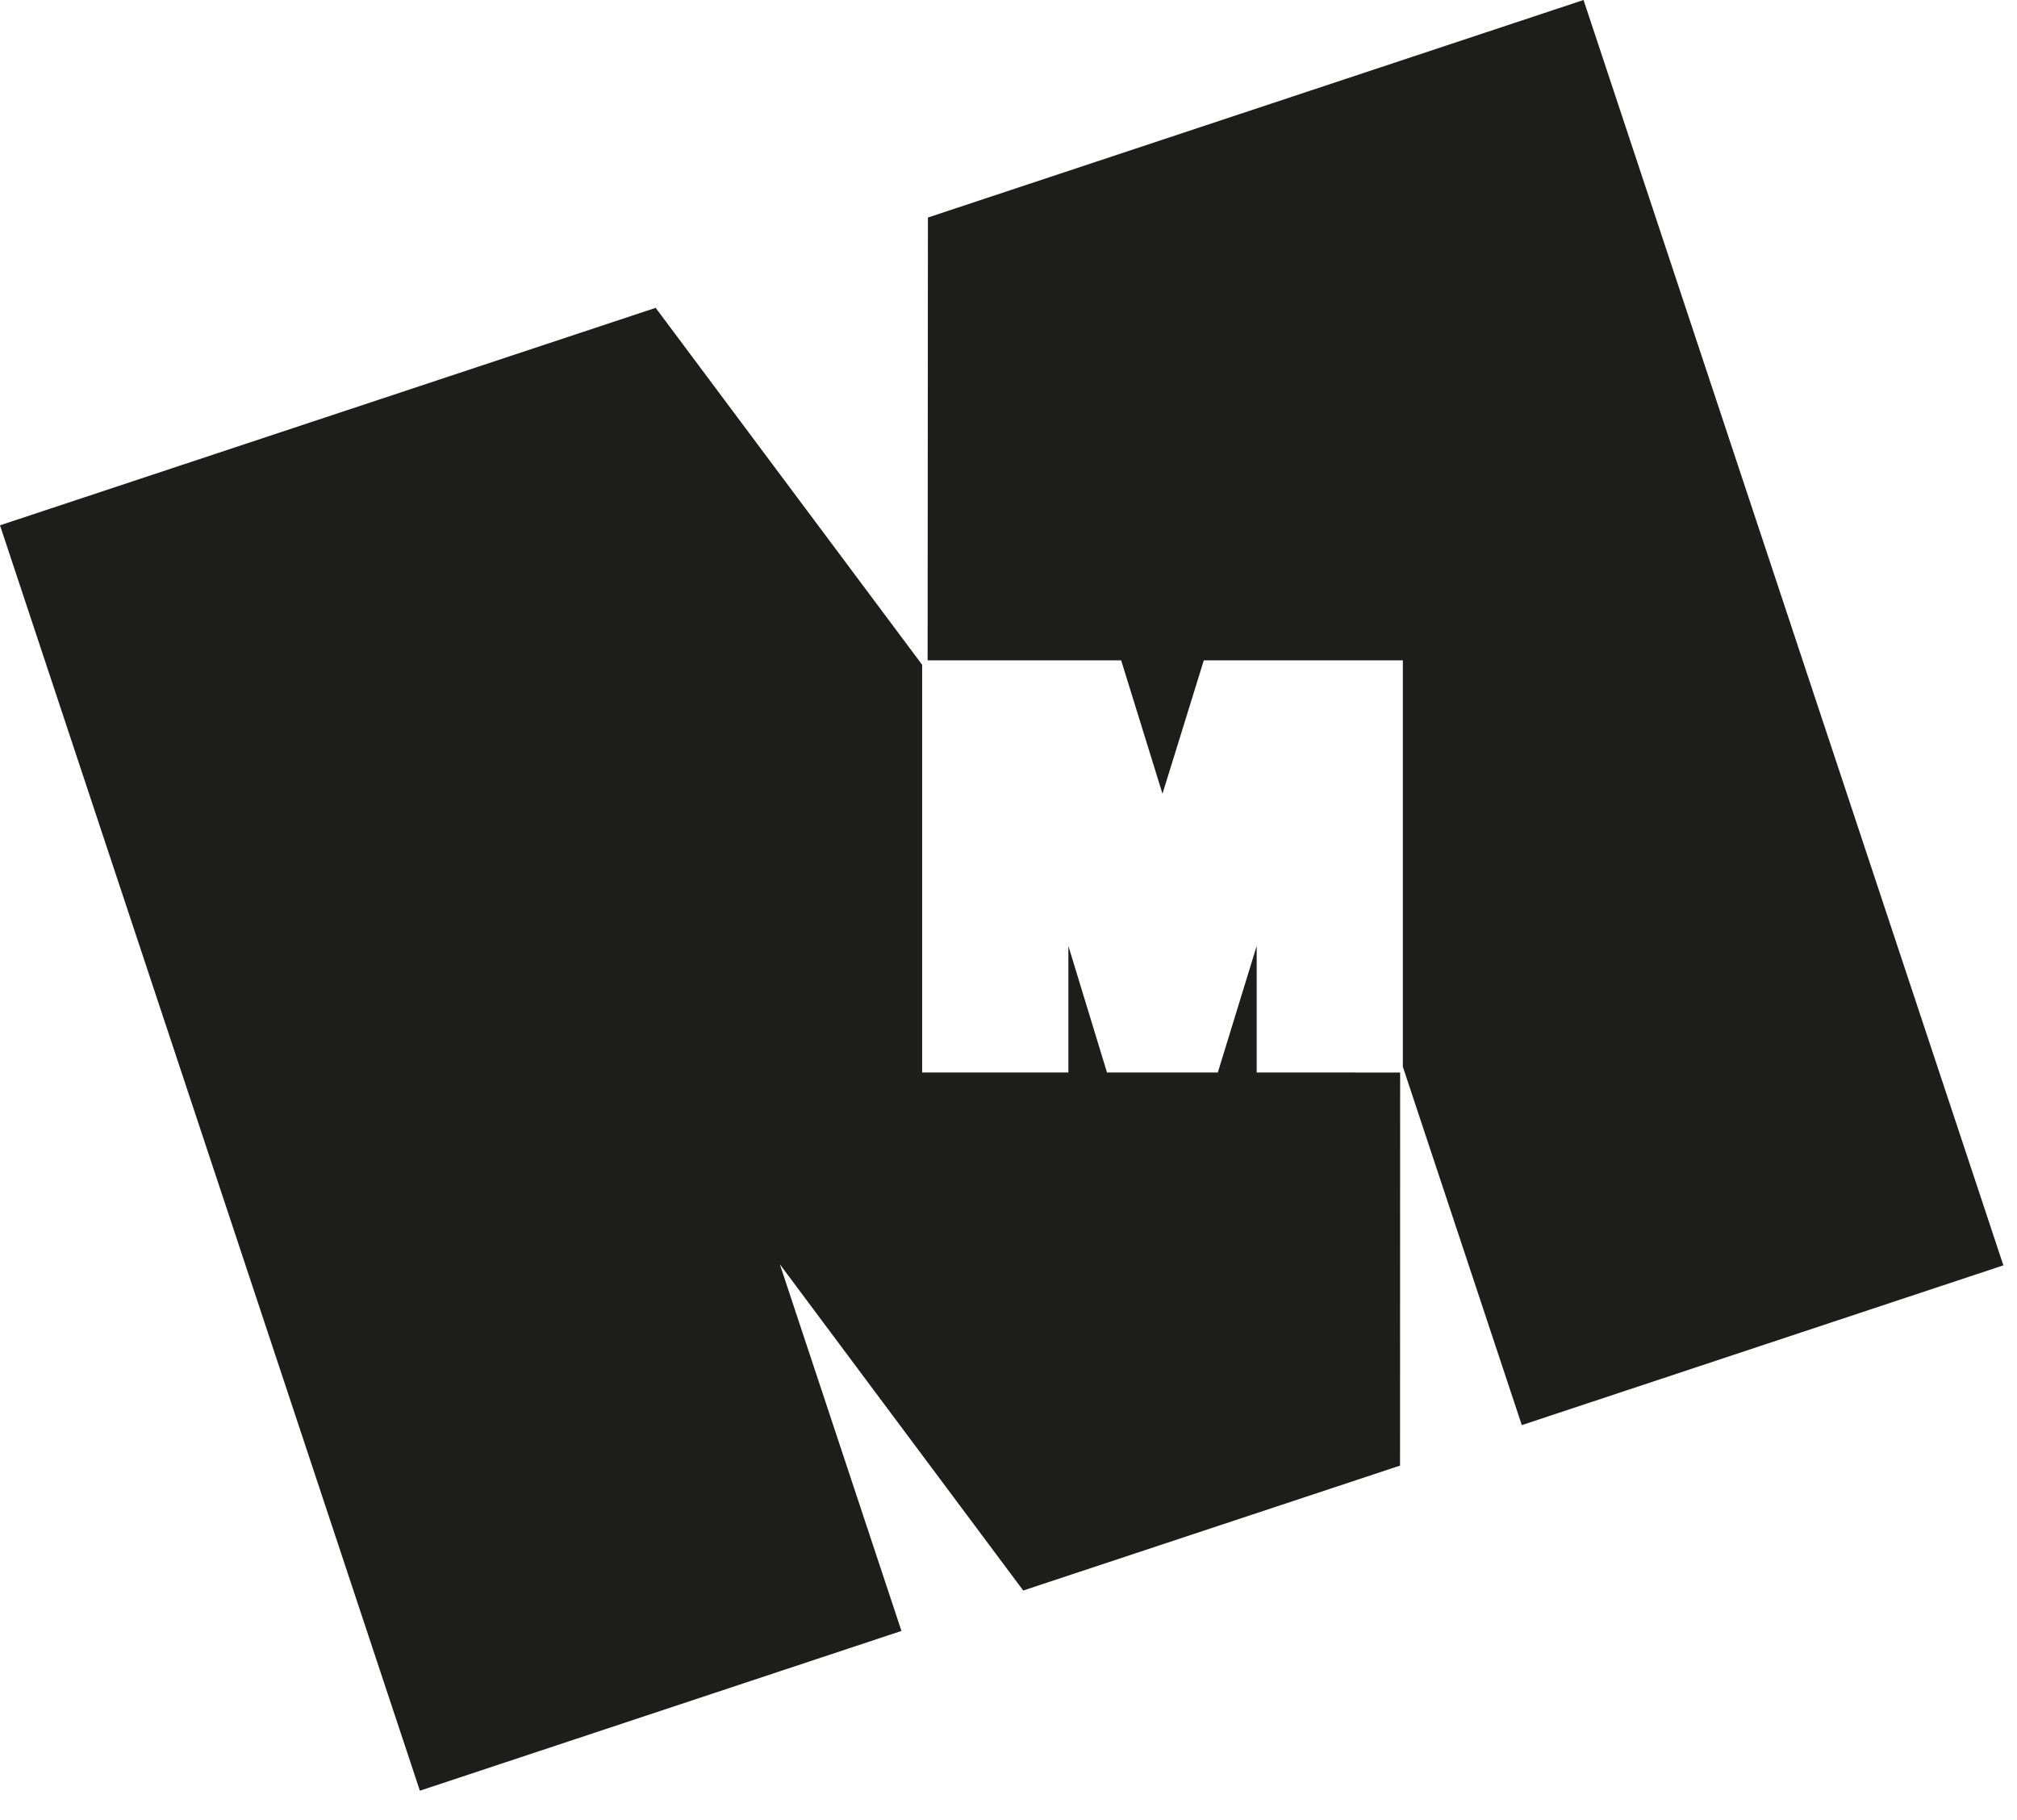
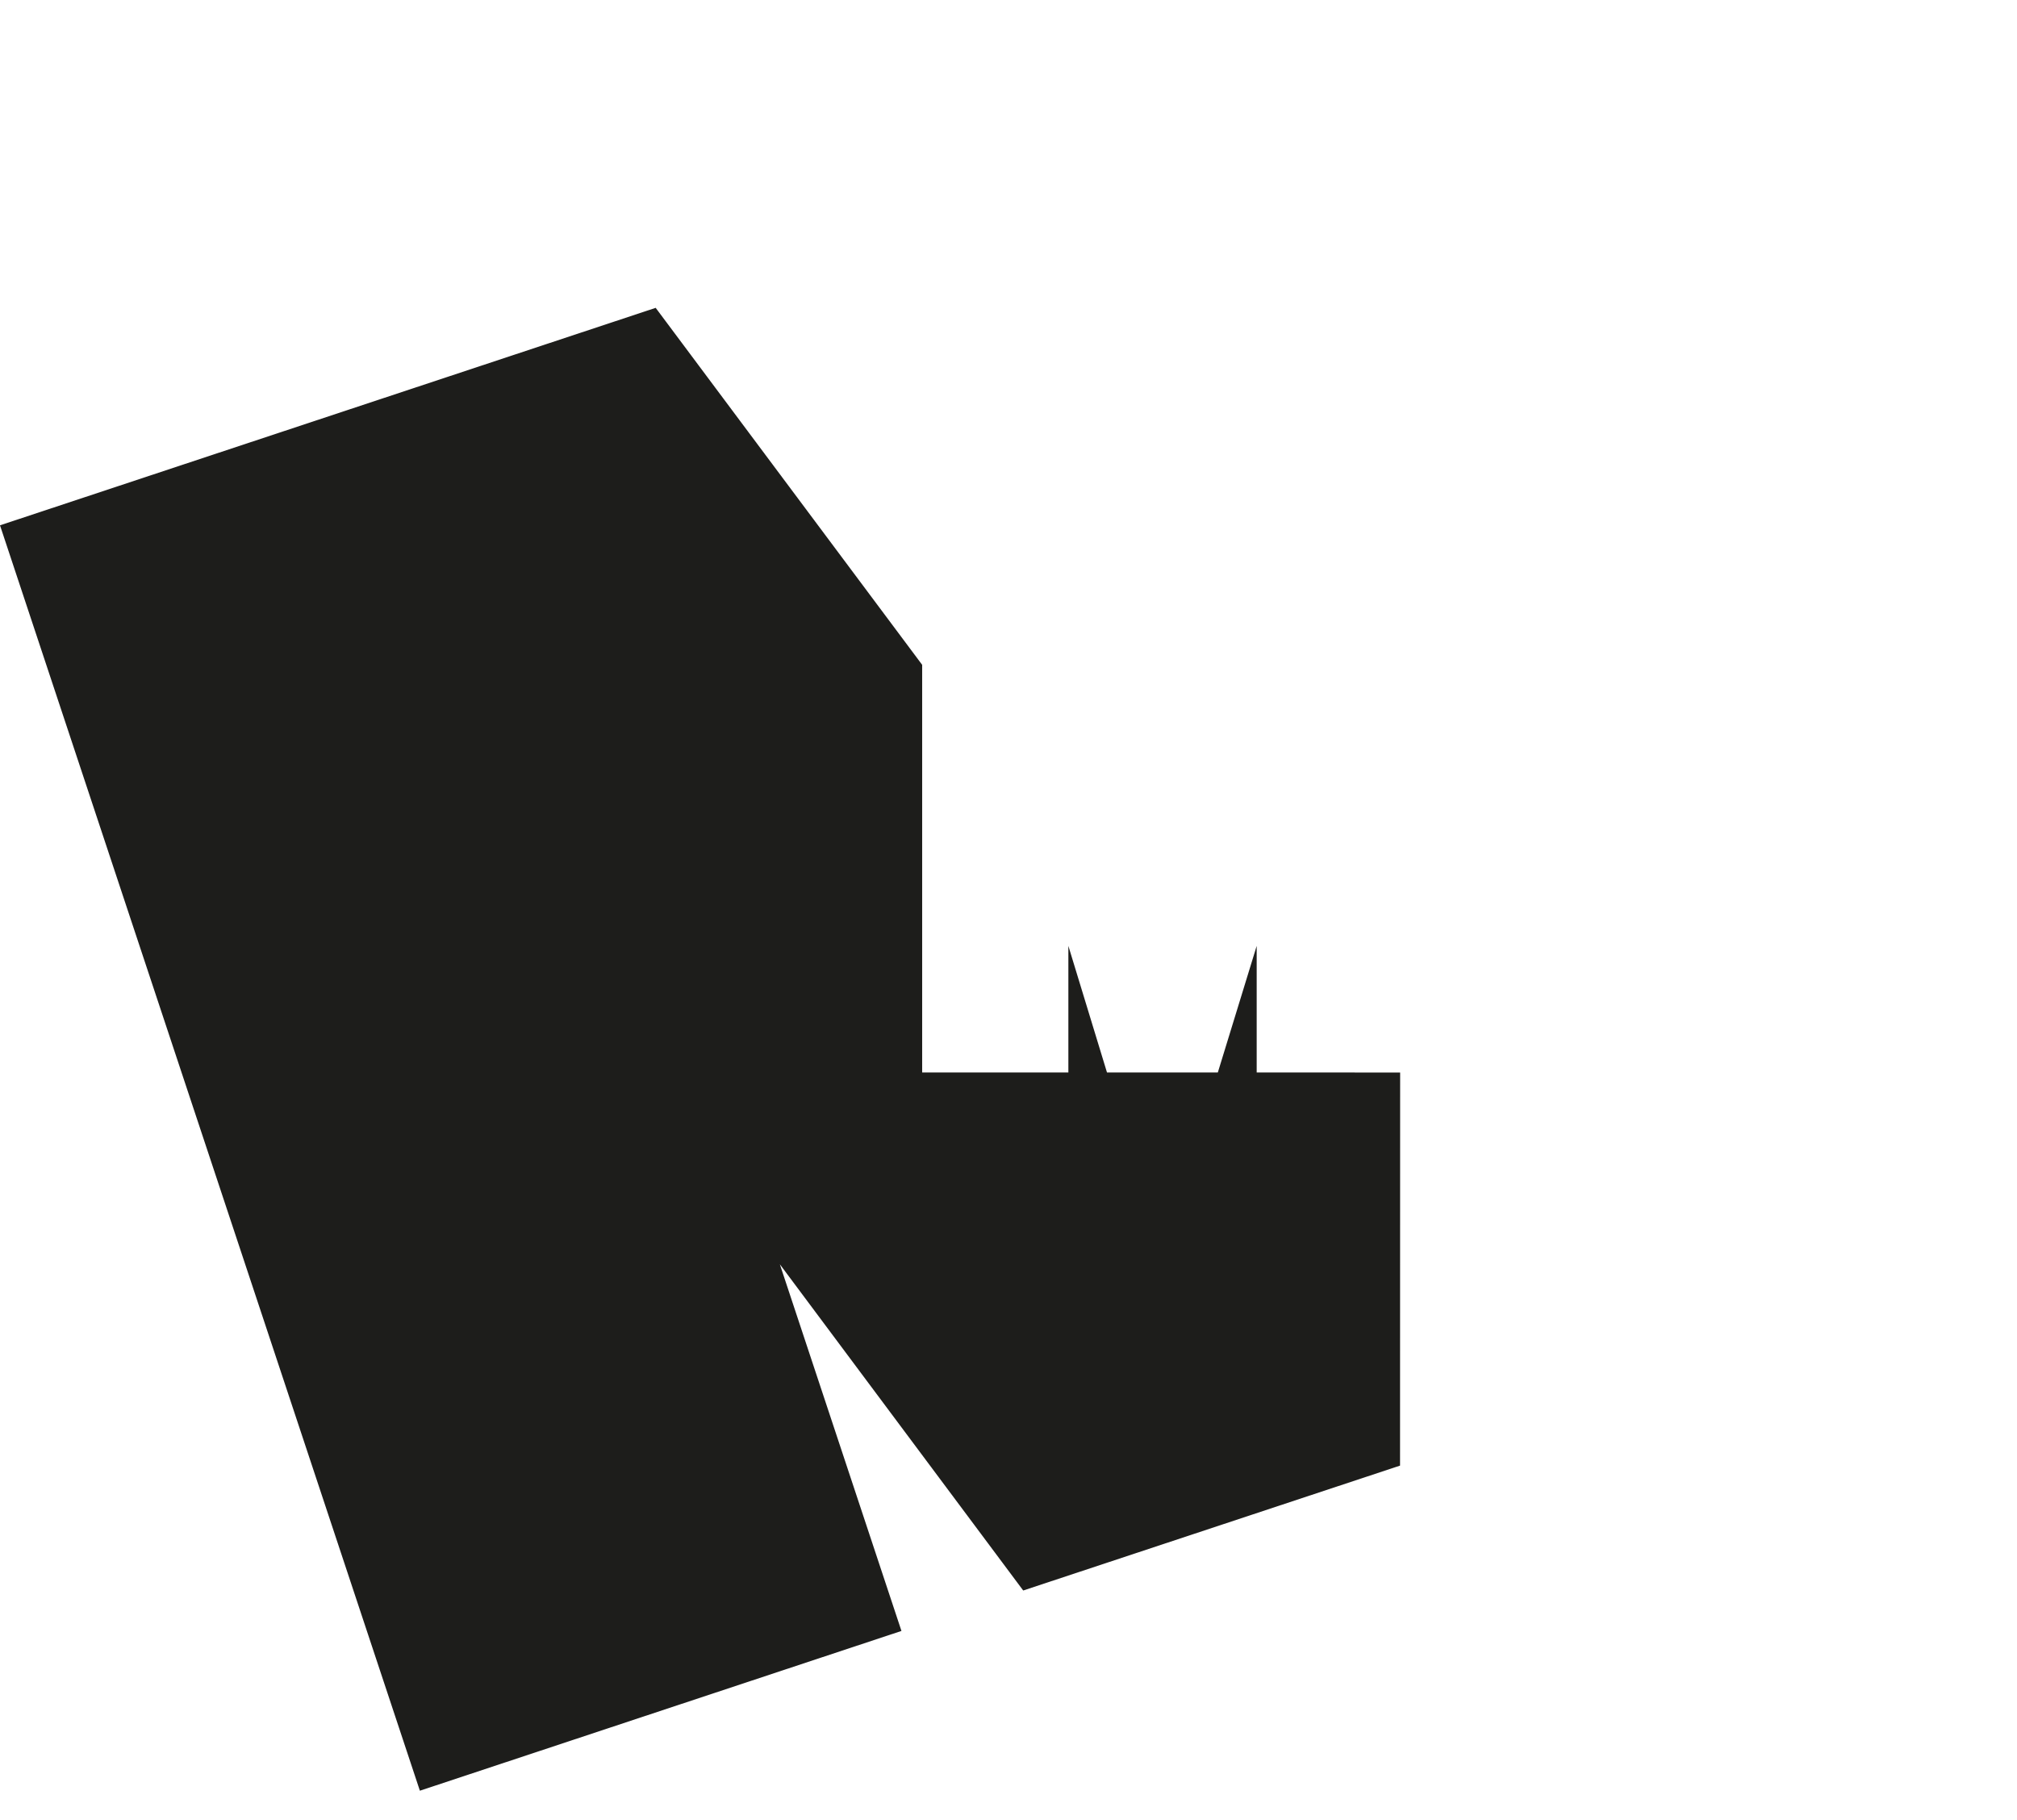
<svg xmlns="http://www.w3.org/2000/svg" width="41px" height="37px" viewBox="0 0 41 37" version="1.1">
  <title>logo</title>
  <g id="Page-1" stroke="none" stroke-width="1" fill="none" fill-rule="evenodd">
    <g id="logo" fill="#1D1D1B">
-       <polygon id="Fill-1" points="18.862 4.422 18.856 13.424 22.79 13.424 23.63 16.136 24.47 13.424 28.516 13.424 28.516 21.686 30.934 28.971 40.723 25.723 32.189 0" />
      <polygon id="Fill-2" points="0 10.679 8.535 36.403 18.324 33.155 15.852 25.701 20.799 32.333 28.459 29.794 28.461 21.803 25.545 21.802 25.545 19.229 24.755 21.802 22.502 21.802 21.717 19.229 21.717 21.802 18.745 21.802 18.745 13.515 13.328 6.258" />
    </g>
  </g>
</svg>